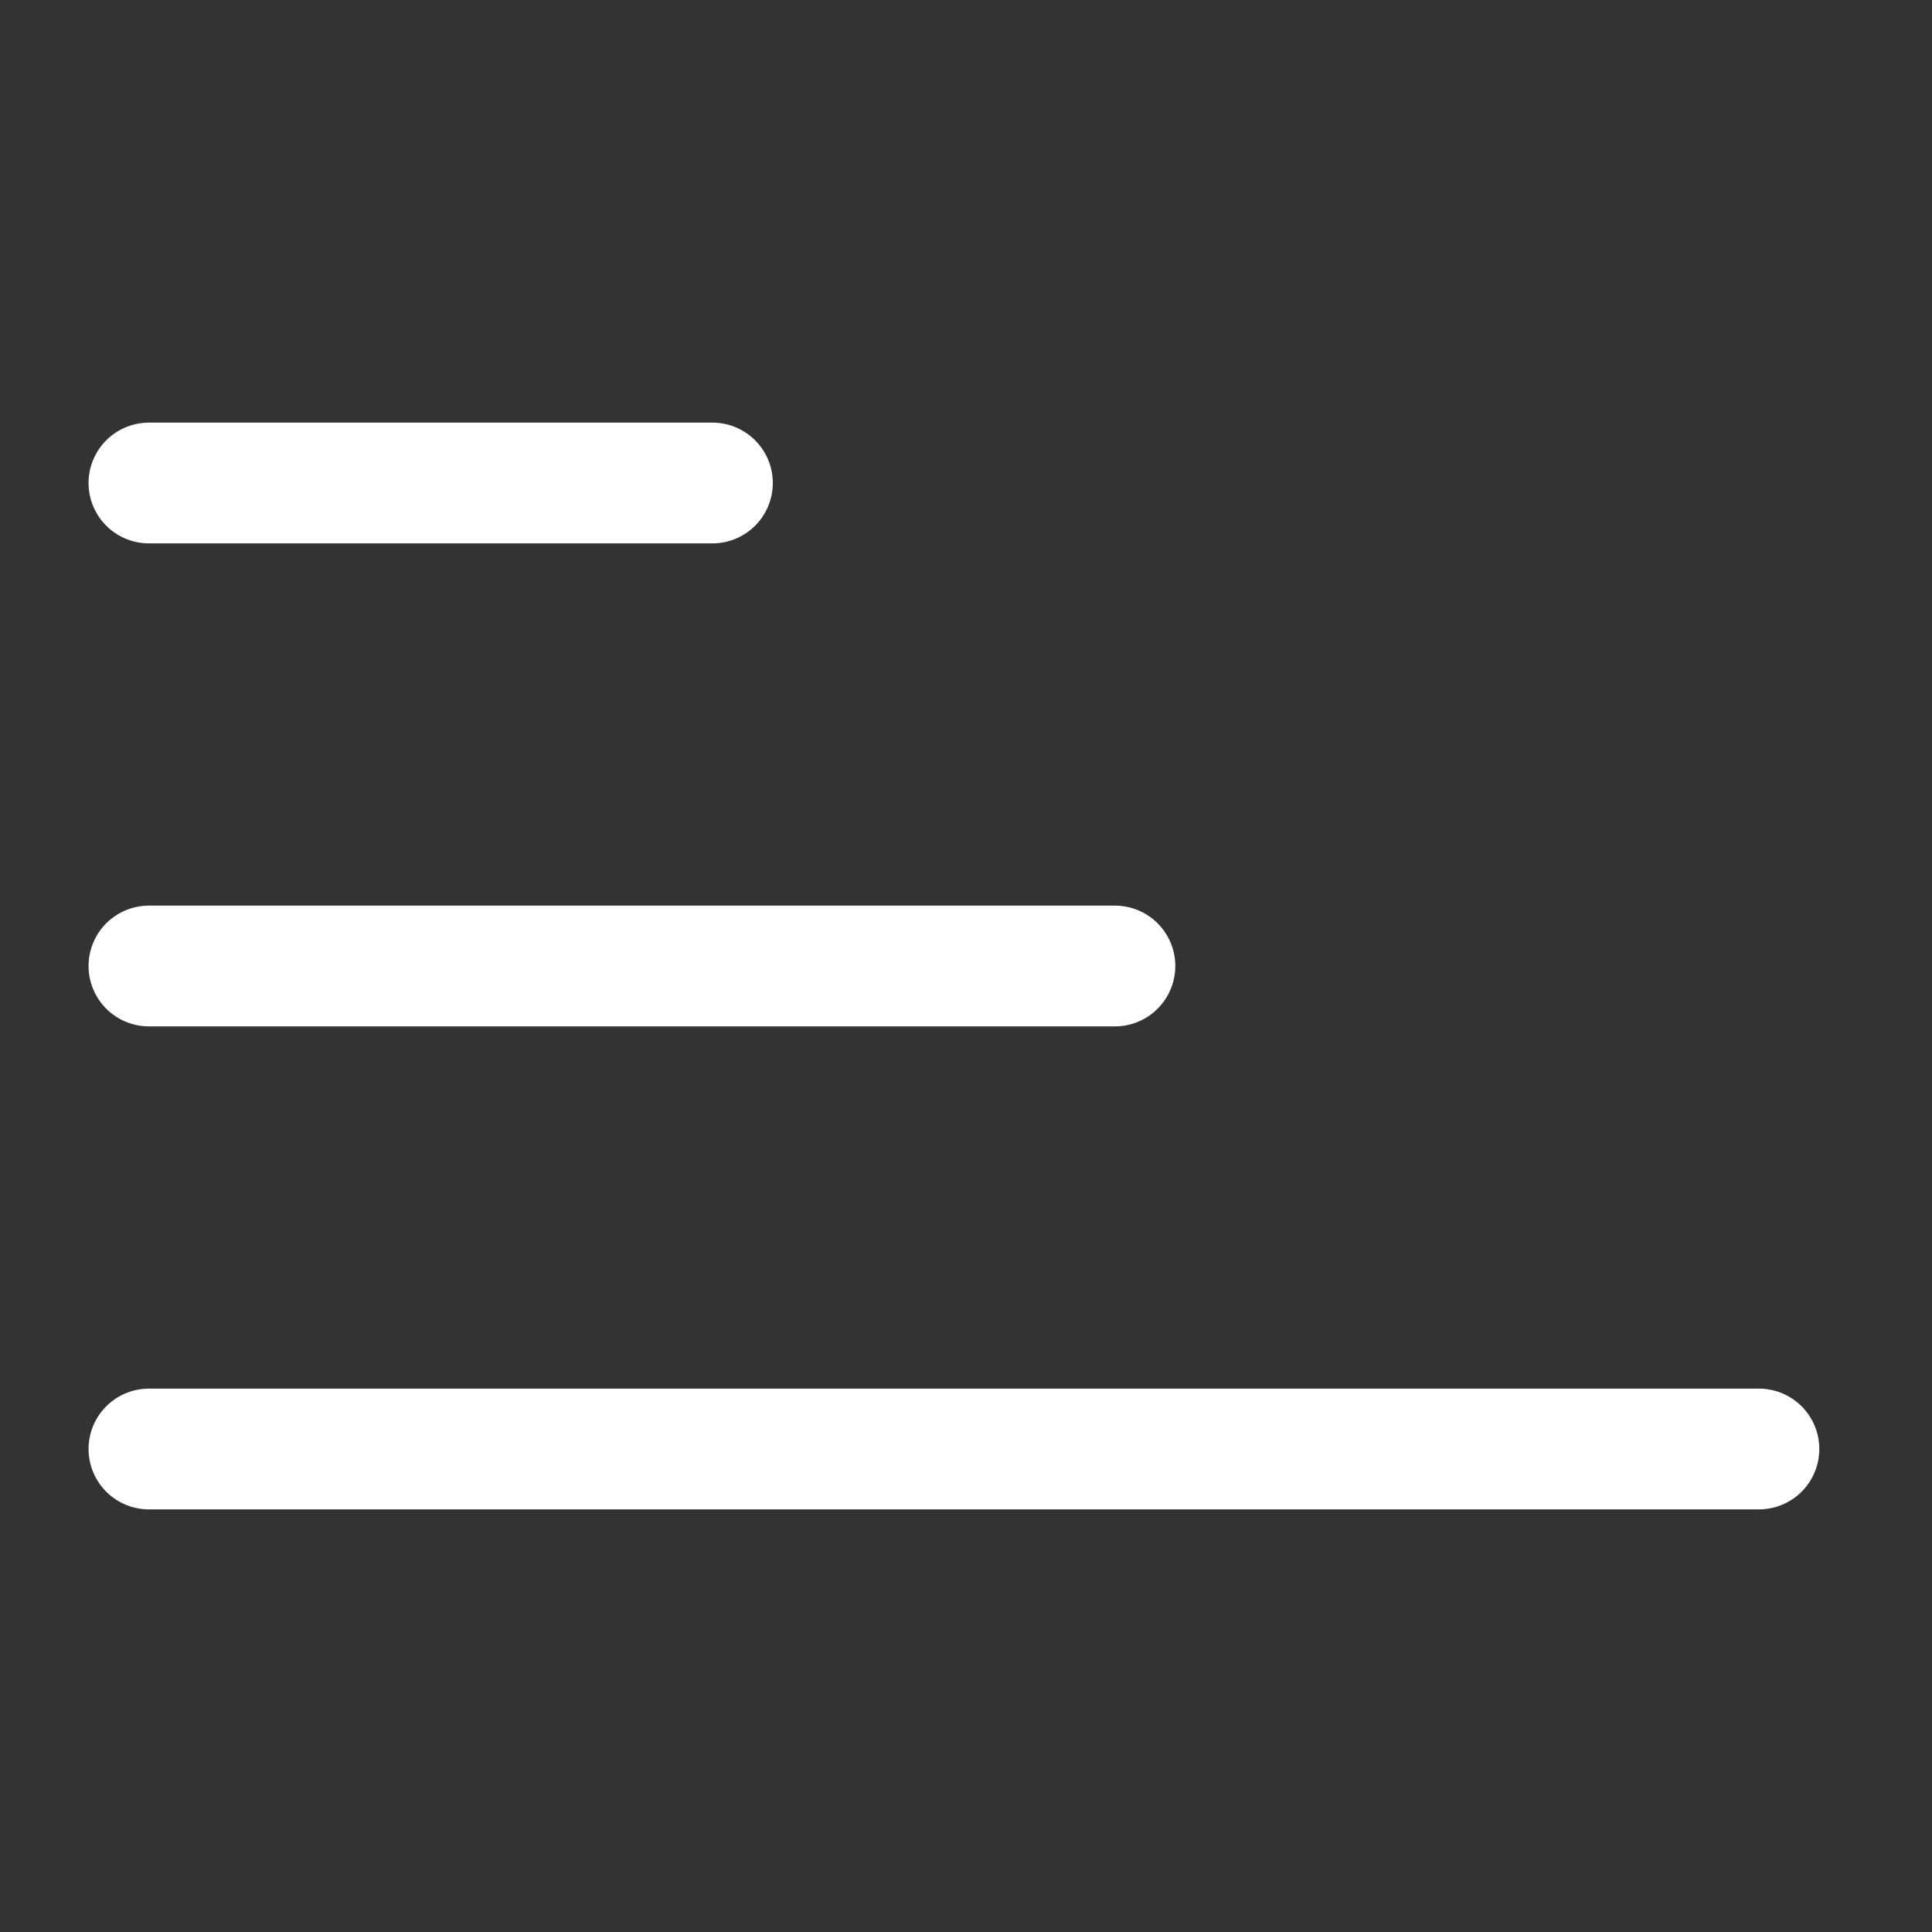
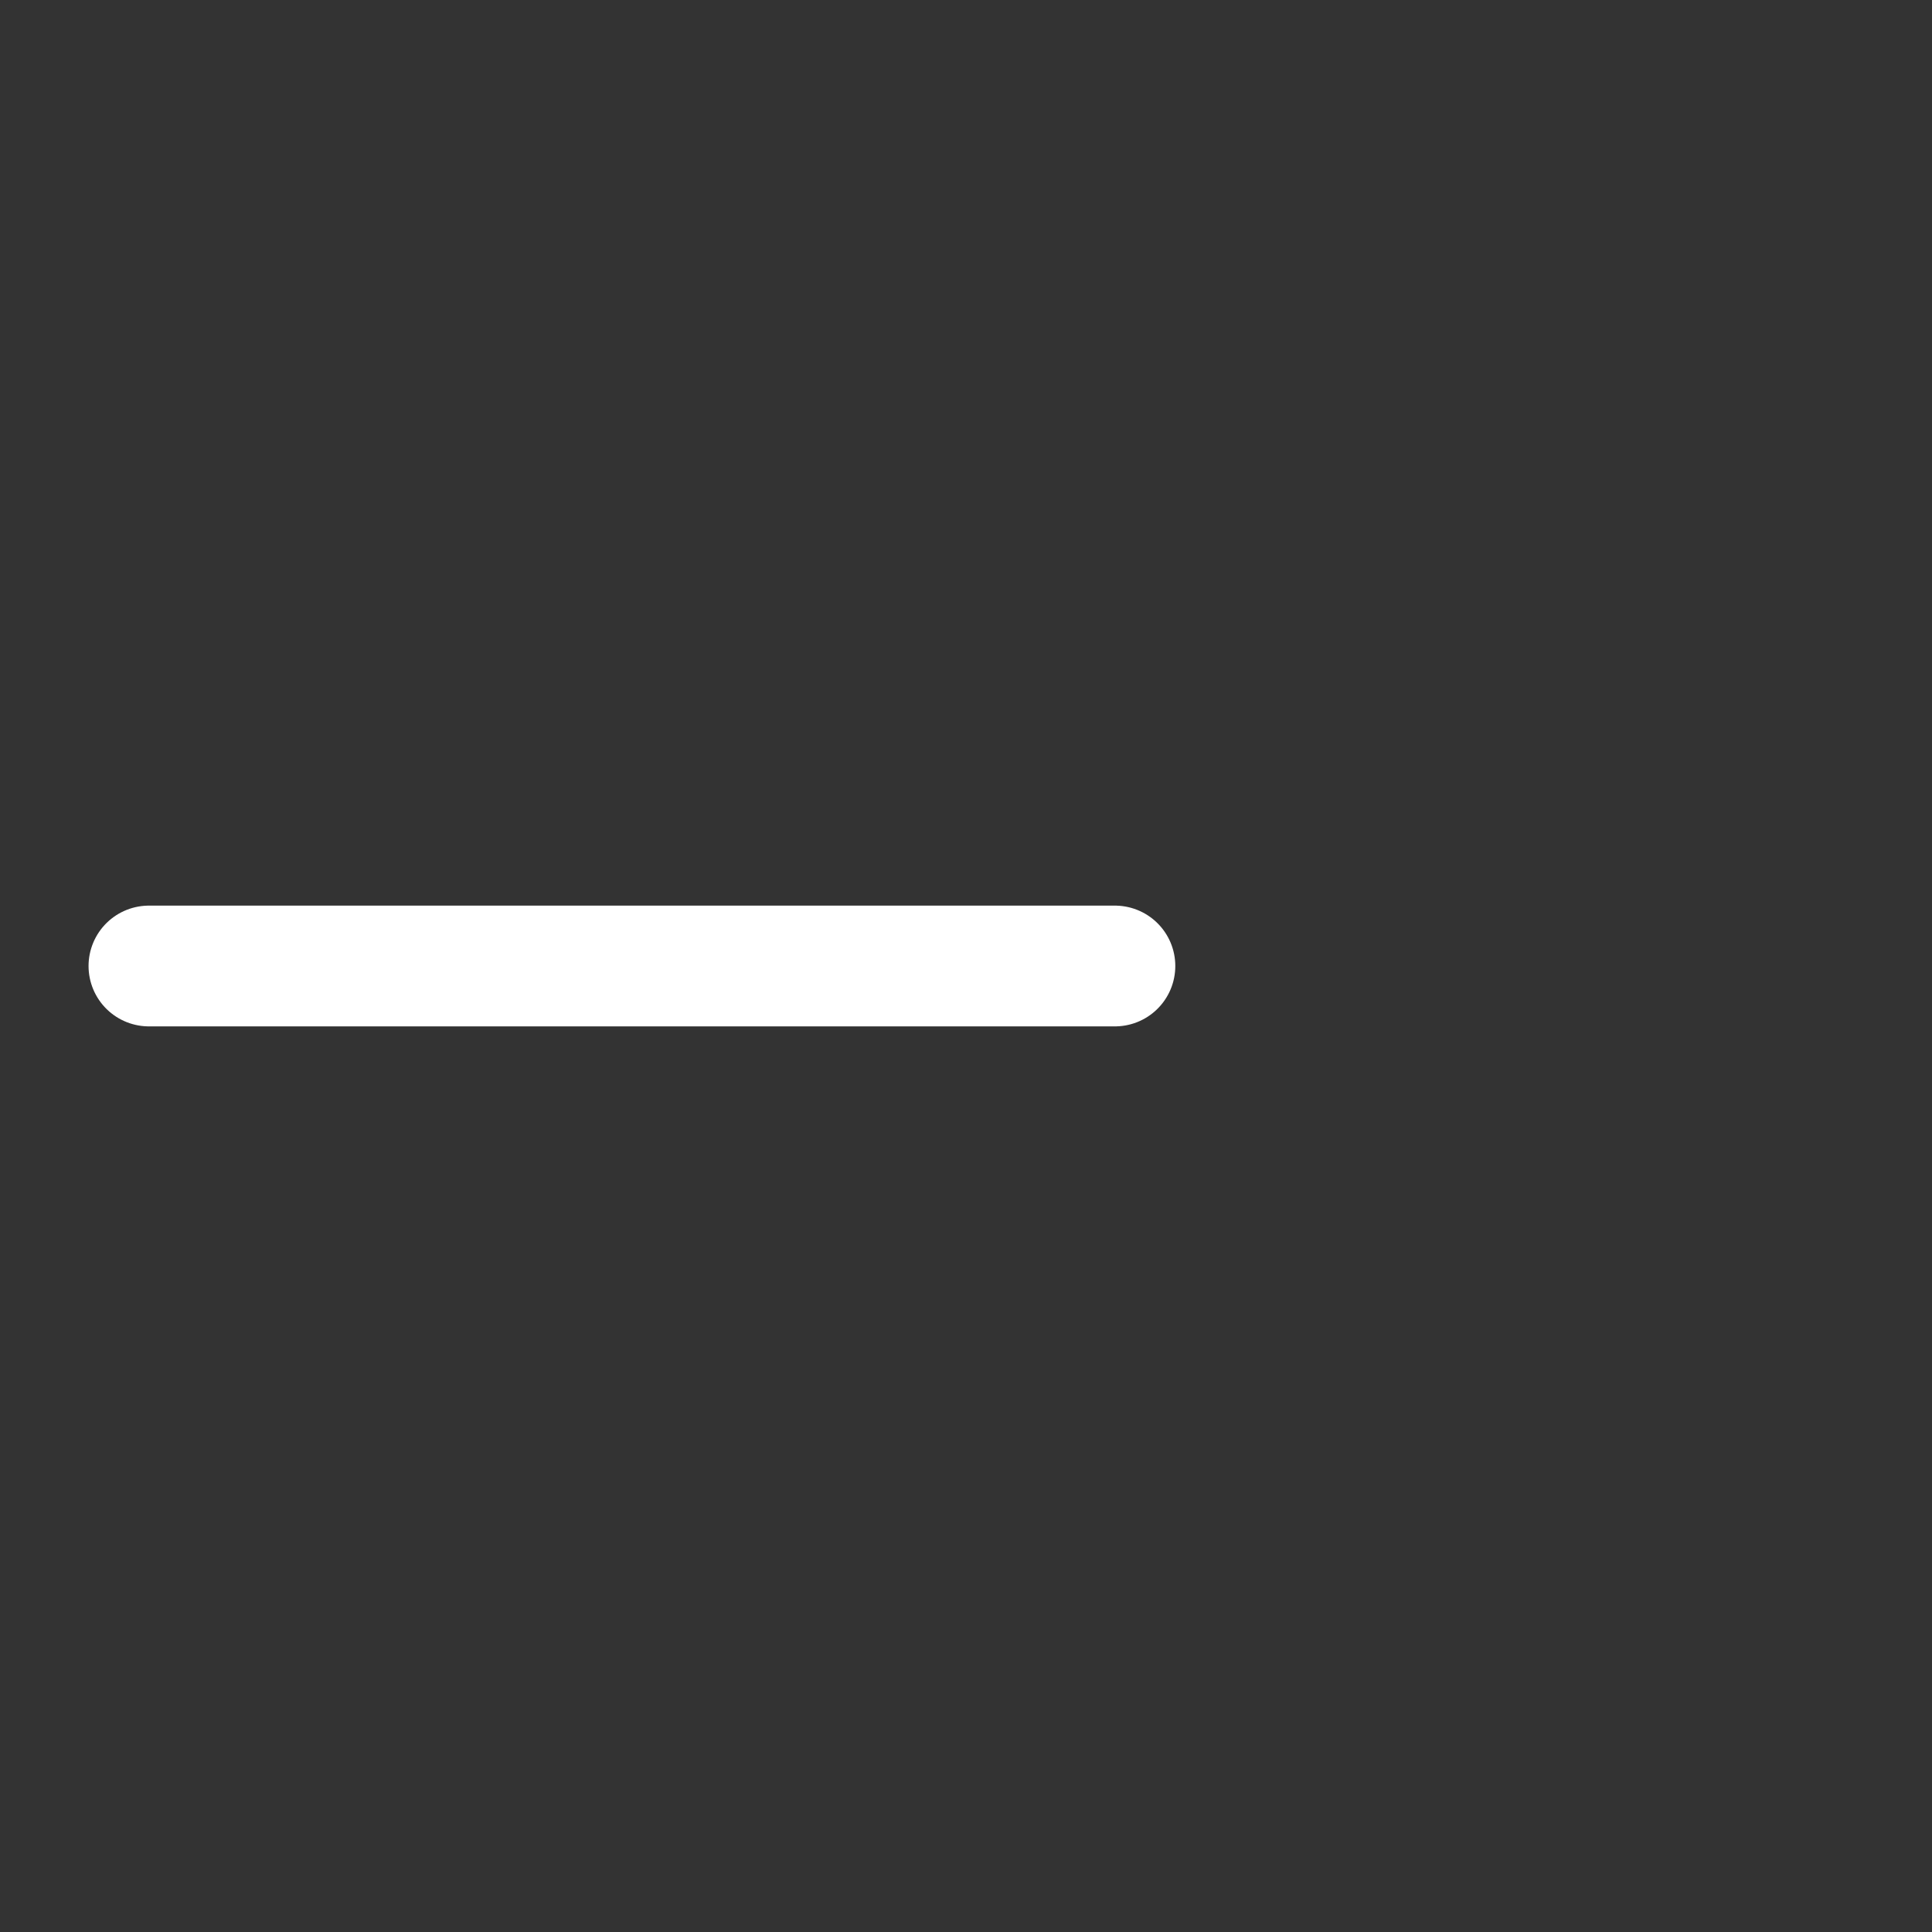
<svg xmlns="http://www.w3.org/2000/svg" width="24" height="24" viewBox="0 0 24 24" fill="none">
  <rect x="0" y="0" width="24" height="24" fill="#333333" stroke="none" />
-   <path d="M1.85 6H8.85" stroke="white" stroke-width="1.5" stroke-linecap="round" />
  <path d="M1.85 12H13.85" stroke="white" stroke-width="1.5" stroke-linecap="round" />
-   <path d="M1.85 18H21.85" stroke="white" stroke-width="1.5" stroke-linecap="round" />
</svg>